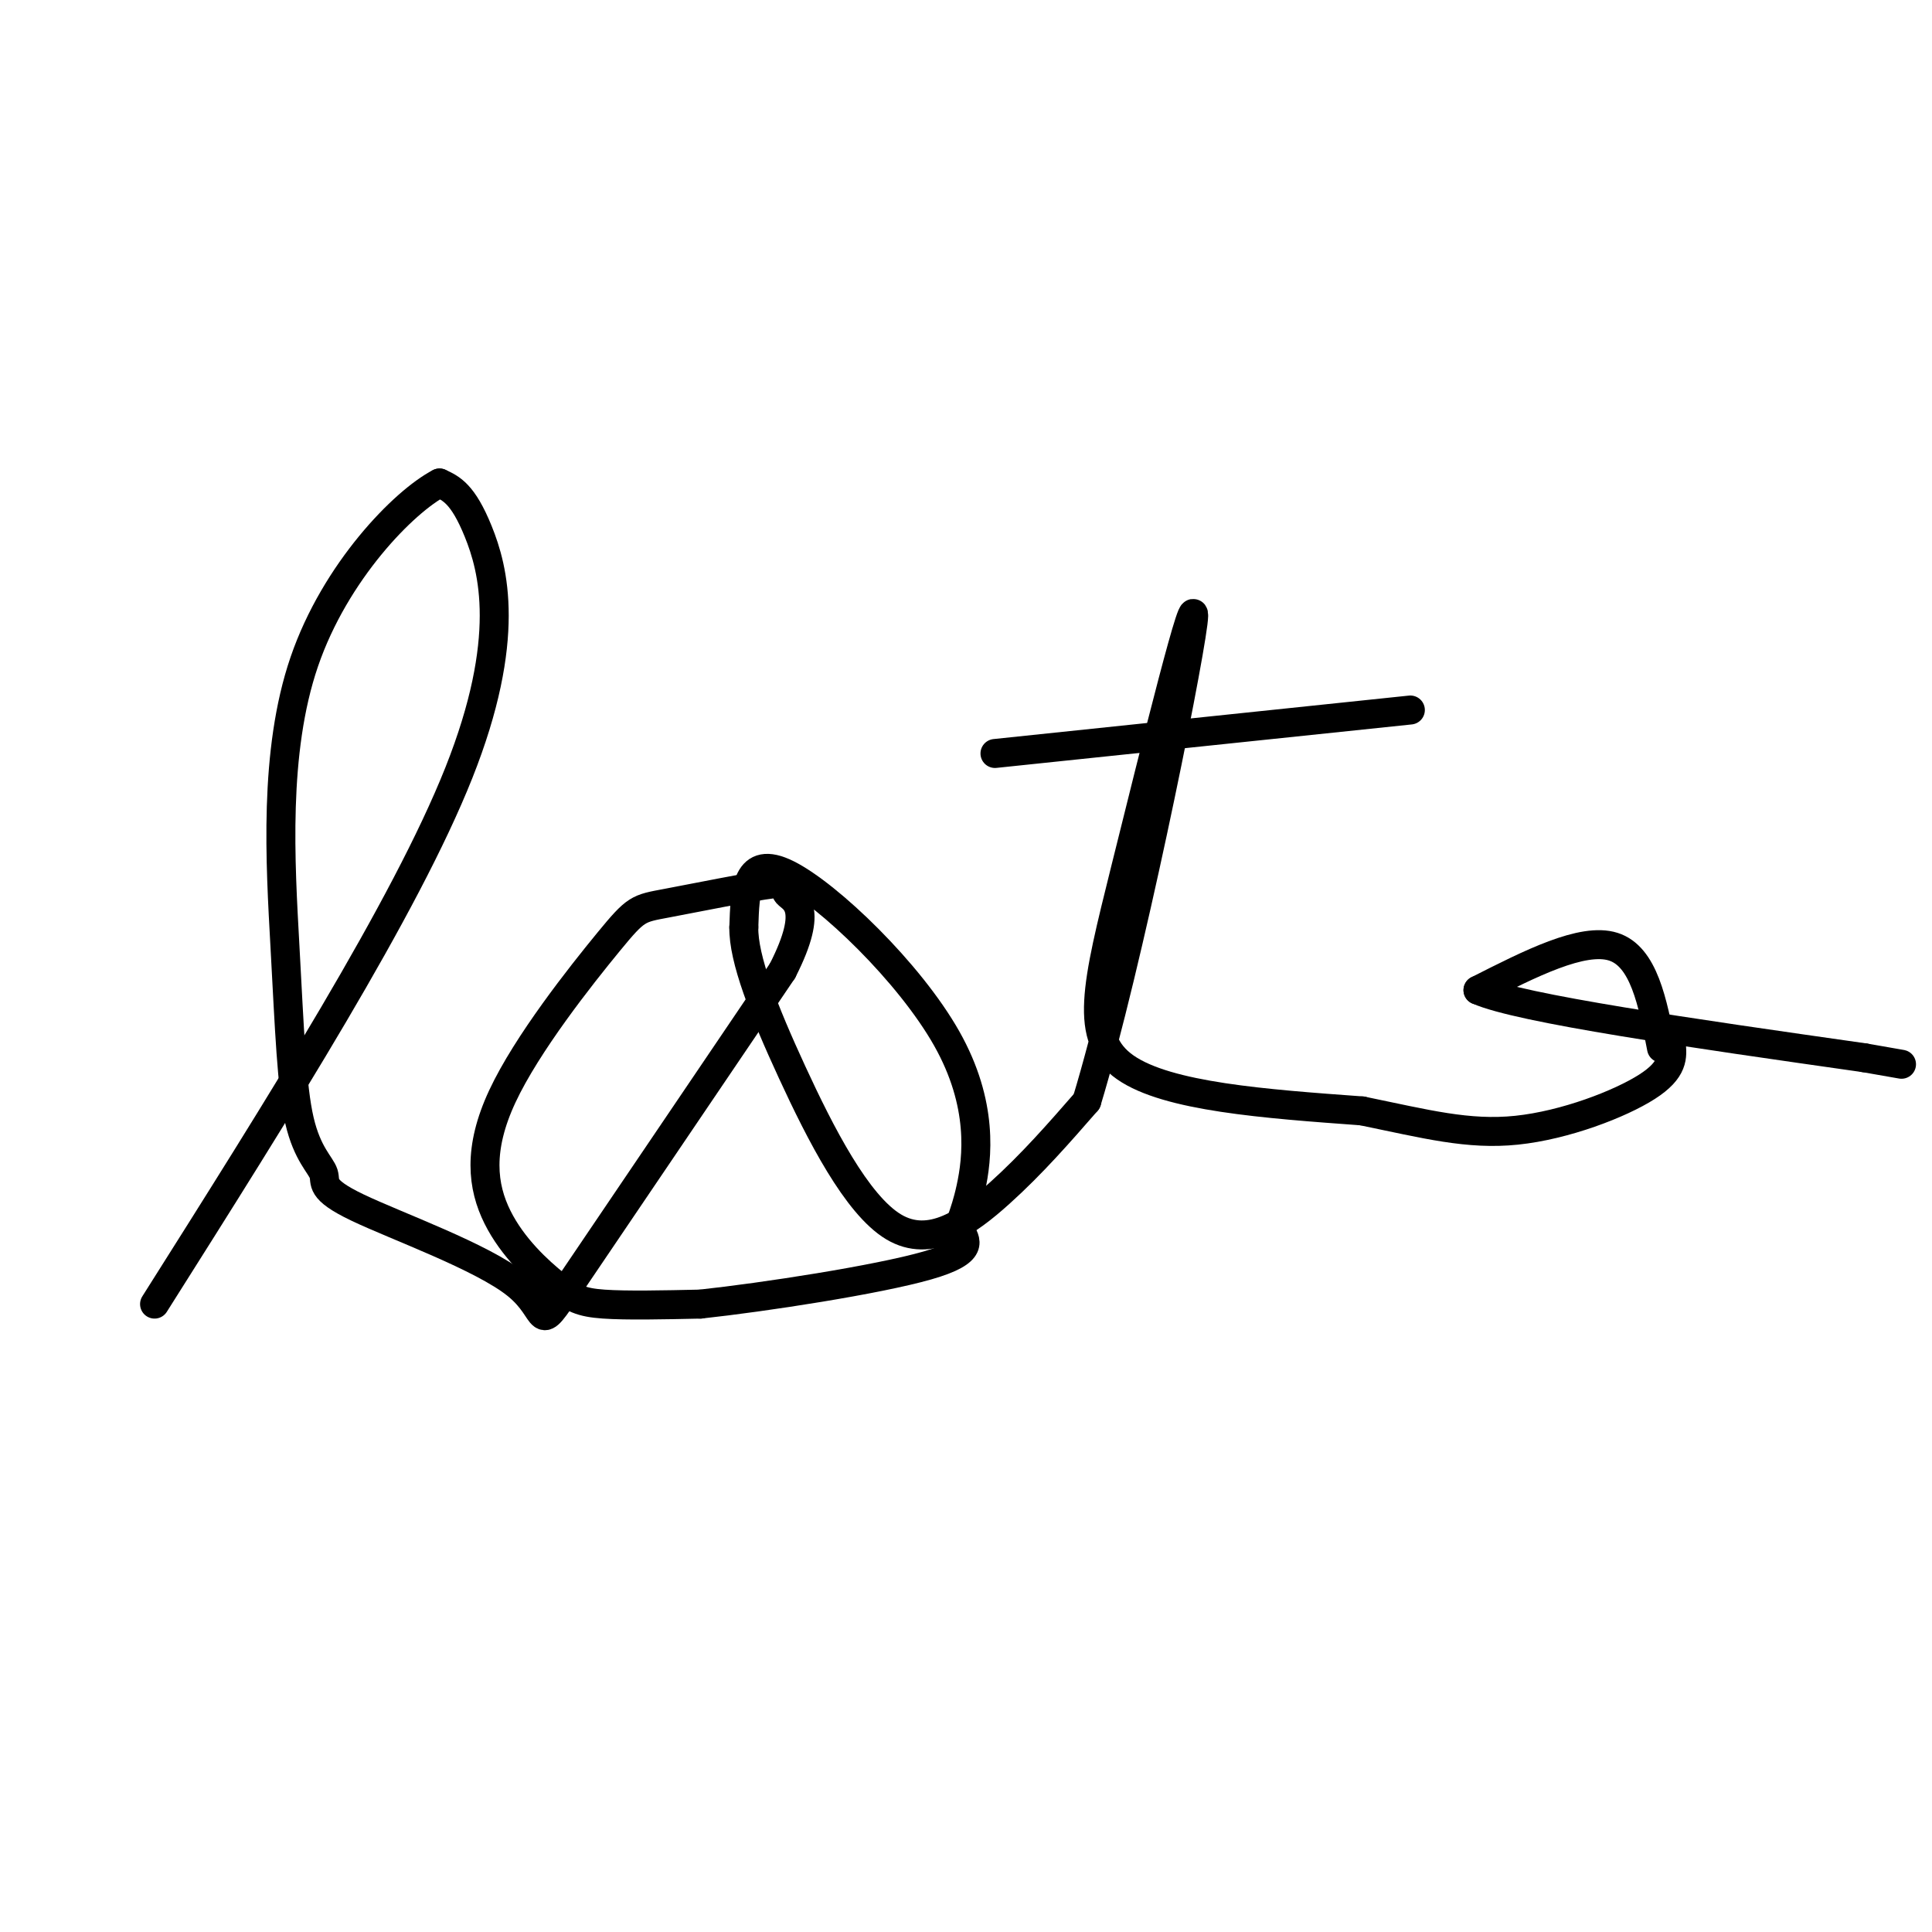
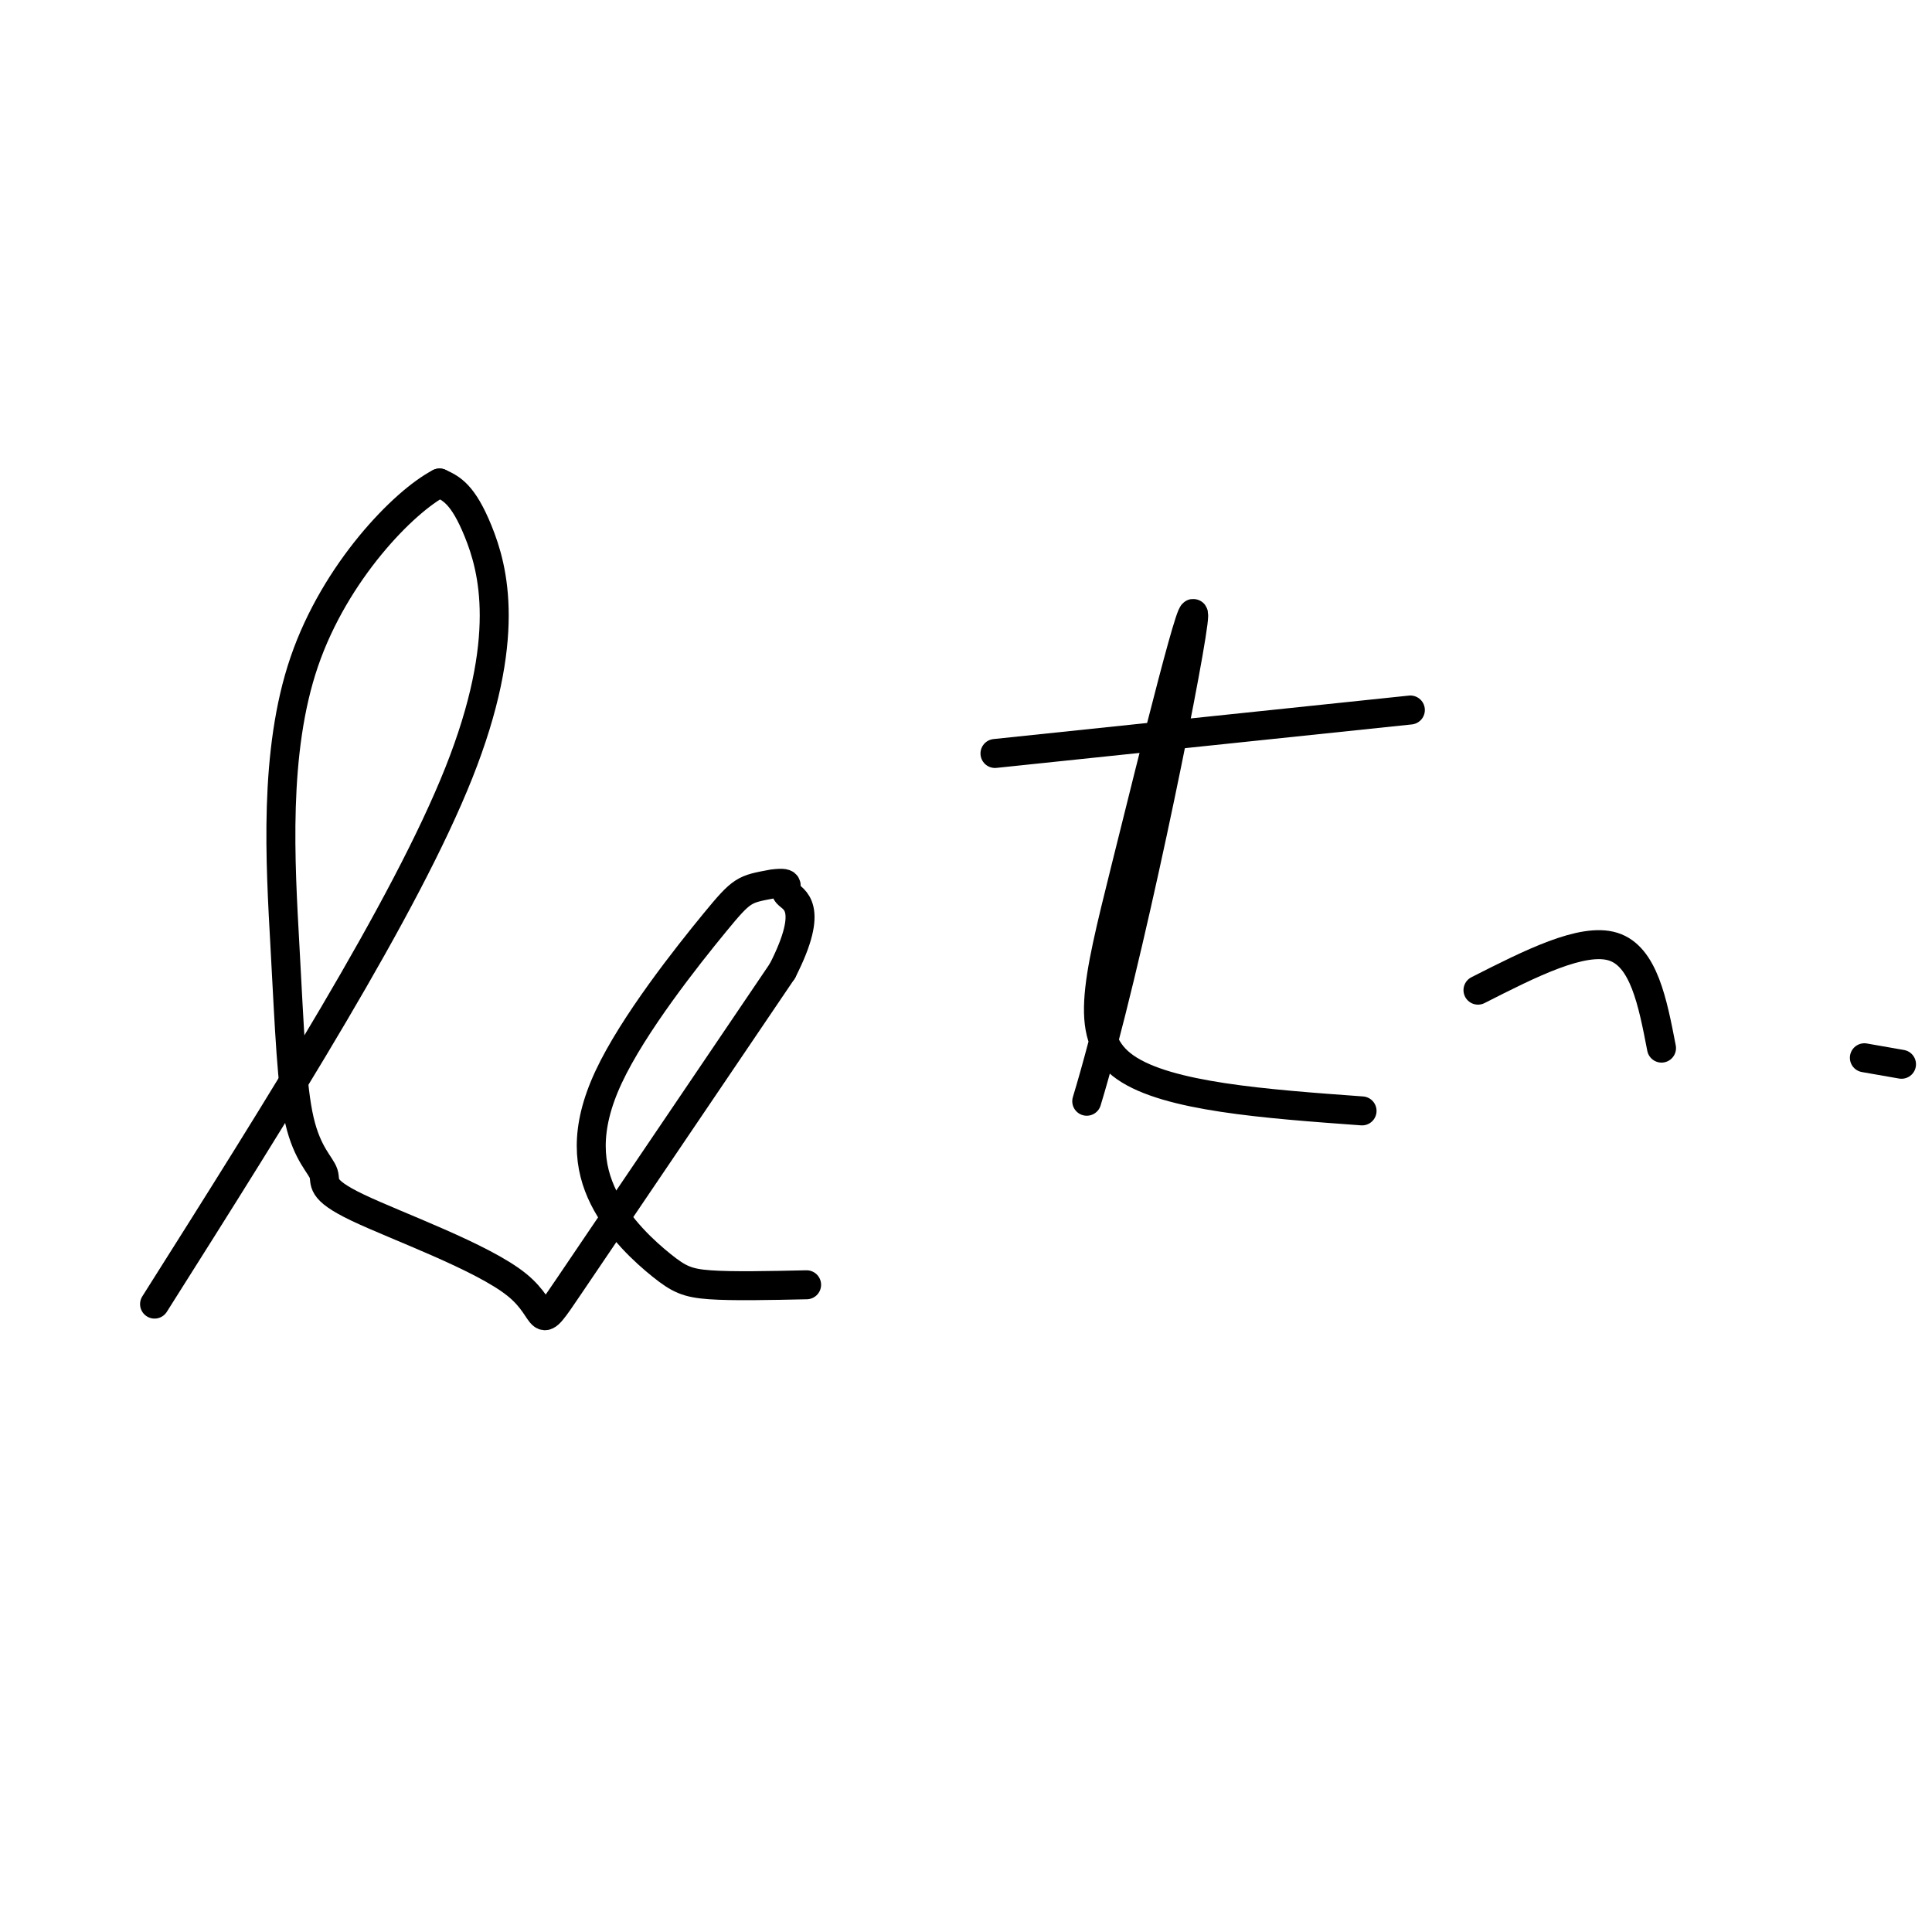
<svg xmlns="http://www.w3.org/2000/svg" viewBox="0 0 400 400" version="1.1">
  <g fill="none" stroke="#000000" stroke-width="6" stroke-linecap="round" stroke-linejoin="round">
    <path d="M32,270c25.978,-41.111 51.956,-82.222 63,-110c11.044,-27.778 7.156,-42.222 4,-50c-3.156,-7.778 -5.578,-8.889 -8,-10" />
    <path d="M91,100c-7.312,3.794 -21.591,18.281 -28,37c-6.409,18.719 -4.948,41.672 -4,59c0.948,17.328 1.381,29.030 3,36c1.619,6.970 4.423,9.207 5,11c0.577,1.793 -1.072,3.140 7,7c8.072,3.860 25.866,10.231 33,16c7.134,5.769 3.610,10.934 11,0c7.390,-10.934 25.695,-37.967 44,-65" />
-     <path d="M162,201c6.885,-13.497 2.099,-14.741 1,-16c-1.099,-1.259 1.490,-2.535 -3,-2c-4.490,0.535 -16.057,2.881 -22,4c-5.943,1.119 -6.261,1.011 -12,8c-5.739,6.989 -16.900,21.074 -22,32c-5.100,10.926 -4.140,18.691 -1,25c3.140,6.309 8.461,11.160 12,14c3.539,2.840 5.297,3.669 10,4c4.703,0.331 12.352,0.166 20,0" />
-     <path d="M145,270c13.333,-1.440 36.666,-5.040 47,-8c10.334,-2.960 7.670,-5.279 7,-7c-0.670,-1.721 0.656,-2.843 2,-9c1.344,-6.157 2.708,-17.350 -5,-31c-7.708,-13.650 -24.488,-29.757 -33,-34c-8.512,-4.243 -8.756,3.379 -9,11" />
-     <path d="M154,192c-0.107,6.506 4.126,17.270 10,30c5.874,12.730 13.389,27.427 21,32c7.611,4.573 15.317,-0.979 22,-7c6.683,-6.021 12.341,-12.510 18,-19" />
+     <path d="M162,201c6.885,-13.497 2.099,-14.741 1,-16c-1.099,-1.259 1.490,-2.535 -3,-2c-5.943,1.119 -6.261,1.011 -12,8c-5.739,6.989 -16.900,21.074 -22,32c-5.100,10.926 -4.140,18.691 -1,25c3.140,6.309 8.461,11.160 12,14c3.539,2.840 5.297,3.669 10,4c4.703,0.331 12.352,0.166 20,0" />
    <path d="M225,228c8.459,-27.826 20.608,-87.892 22,-99c1.392,-11.108 -7.971,26.740 -14,51c-6.029,24.260 -8.722,34.931 0,41c8.722,6.069 28.861,7.534 49,9" />
-     <path d="M282,230c13.274,2.726 21.958,5.042 32,4c10.042,-1.042 21.440,-5.440 27,-9c5.560,-3.560 5.280,-6.280 5,-9" />
    <path d="M344,217c-1.833,-9.500 -3.667,-19.000 -10,-21c-6.333,-2.000 -17.167,3.500 -28,9" />
-     <path d="M306,205c8.667,3.833 44.333,8.917 80,14" />
    <path d="M386,219c13.333,2.333 6.667,1.167 0,0" />
    <path d="M206,156c0.000,0.000 86.000,-9.000 86,-9" />
  </g>
</svg>